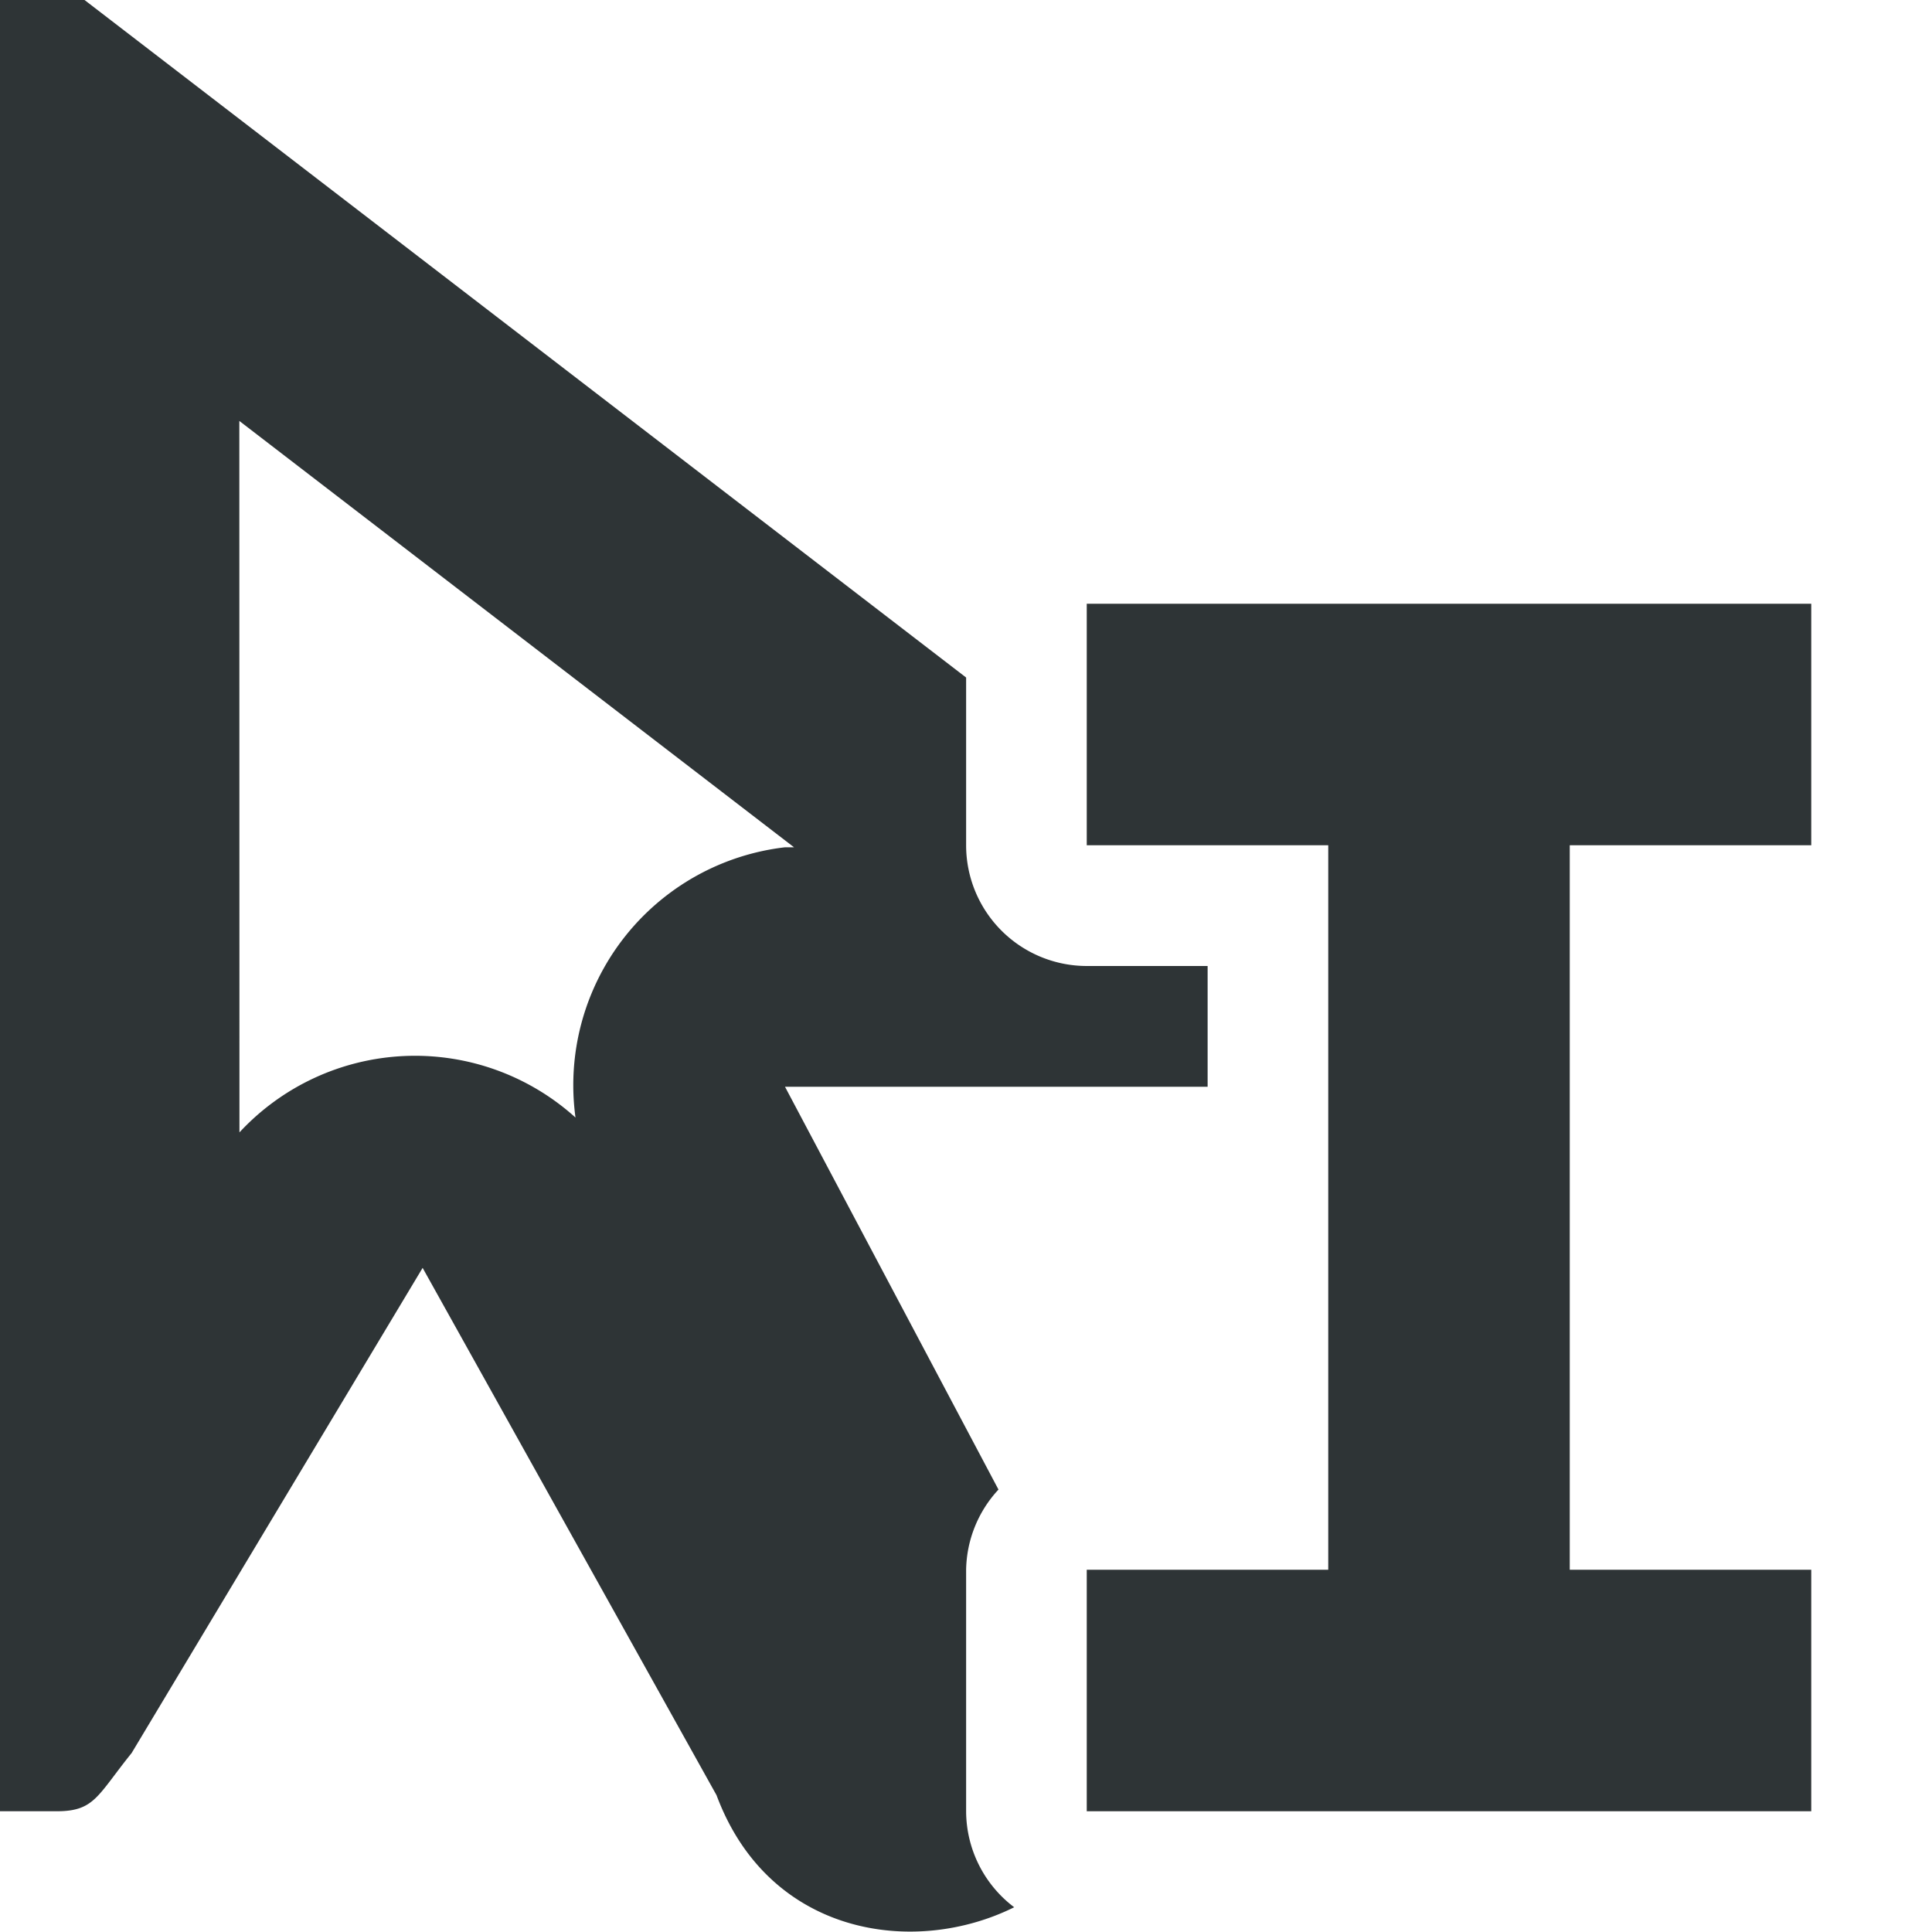
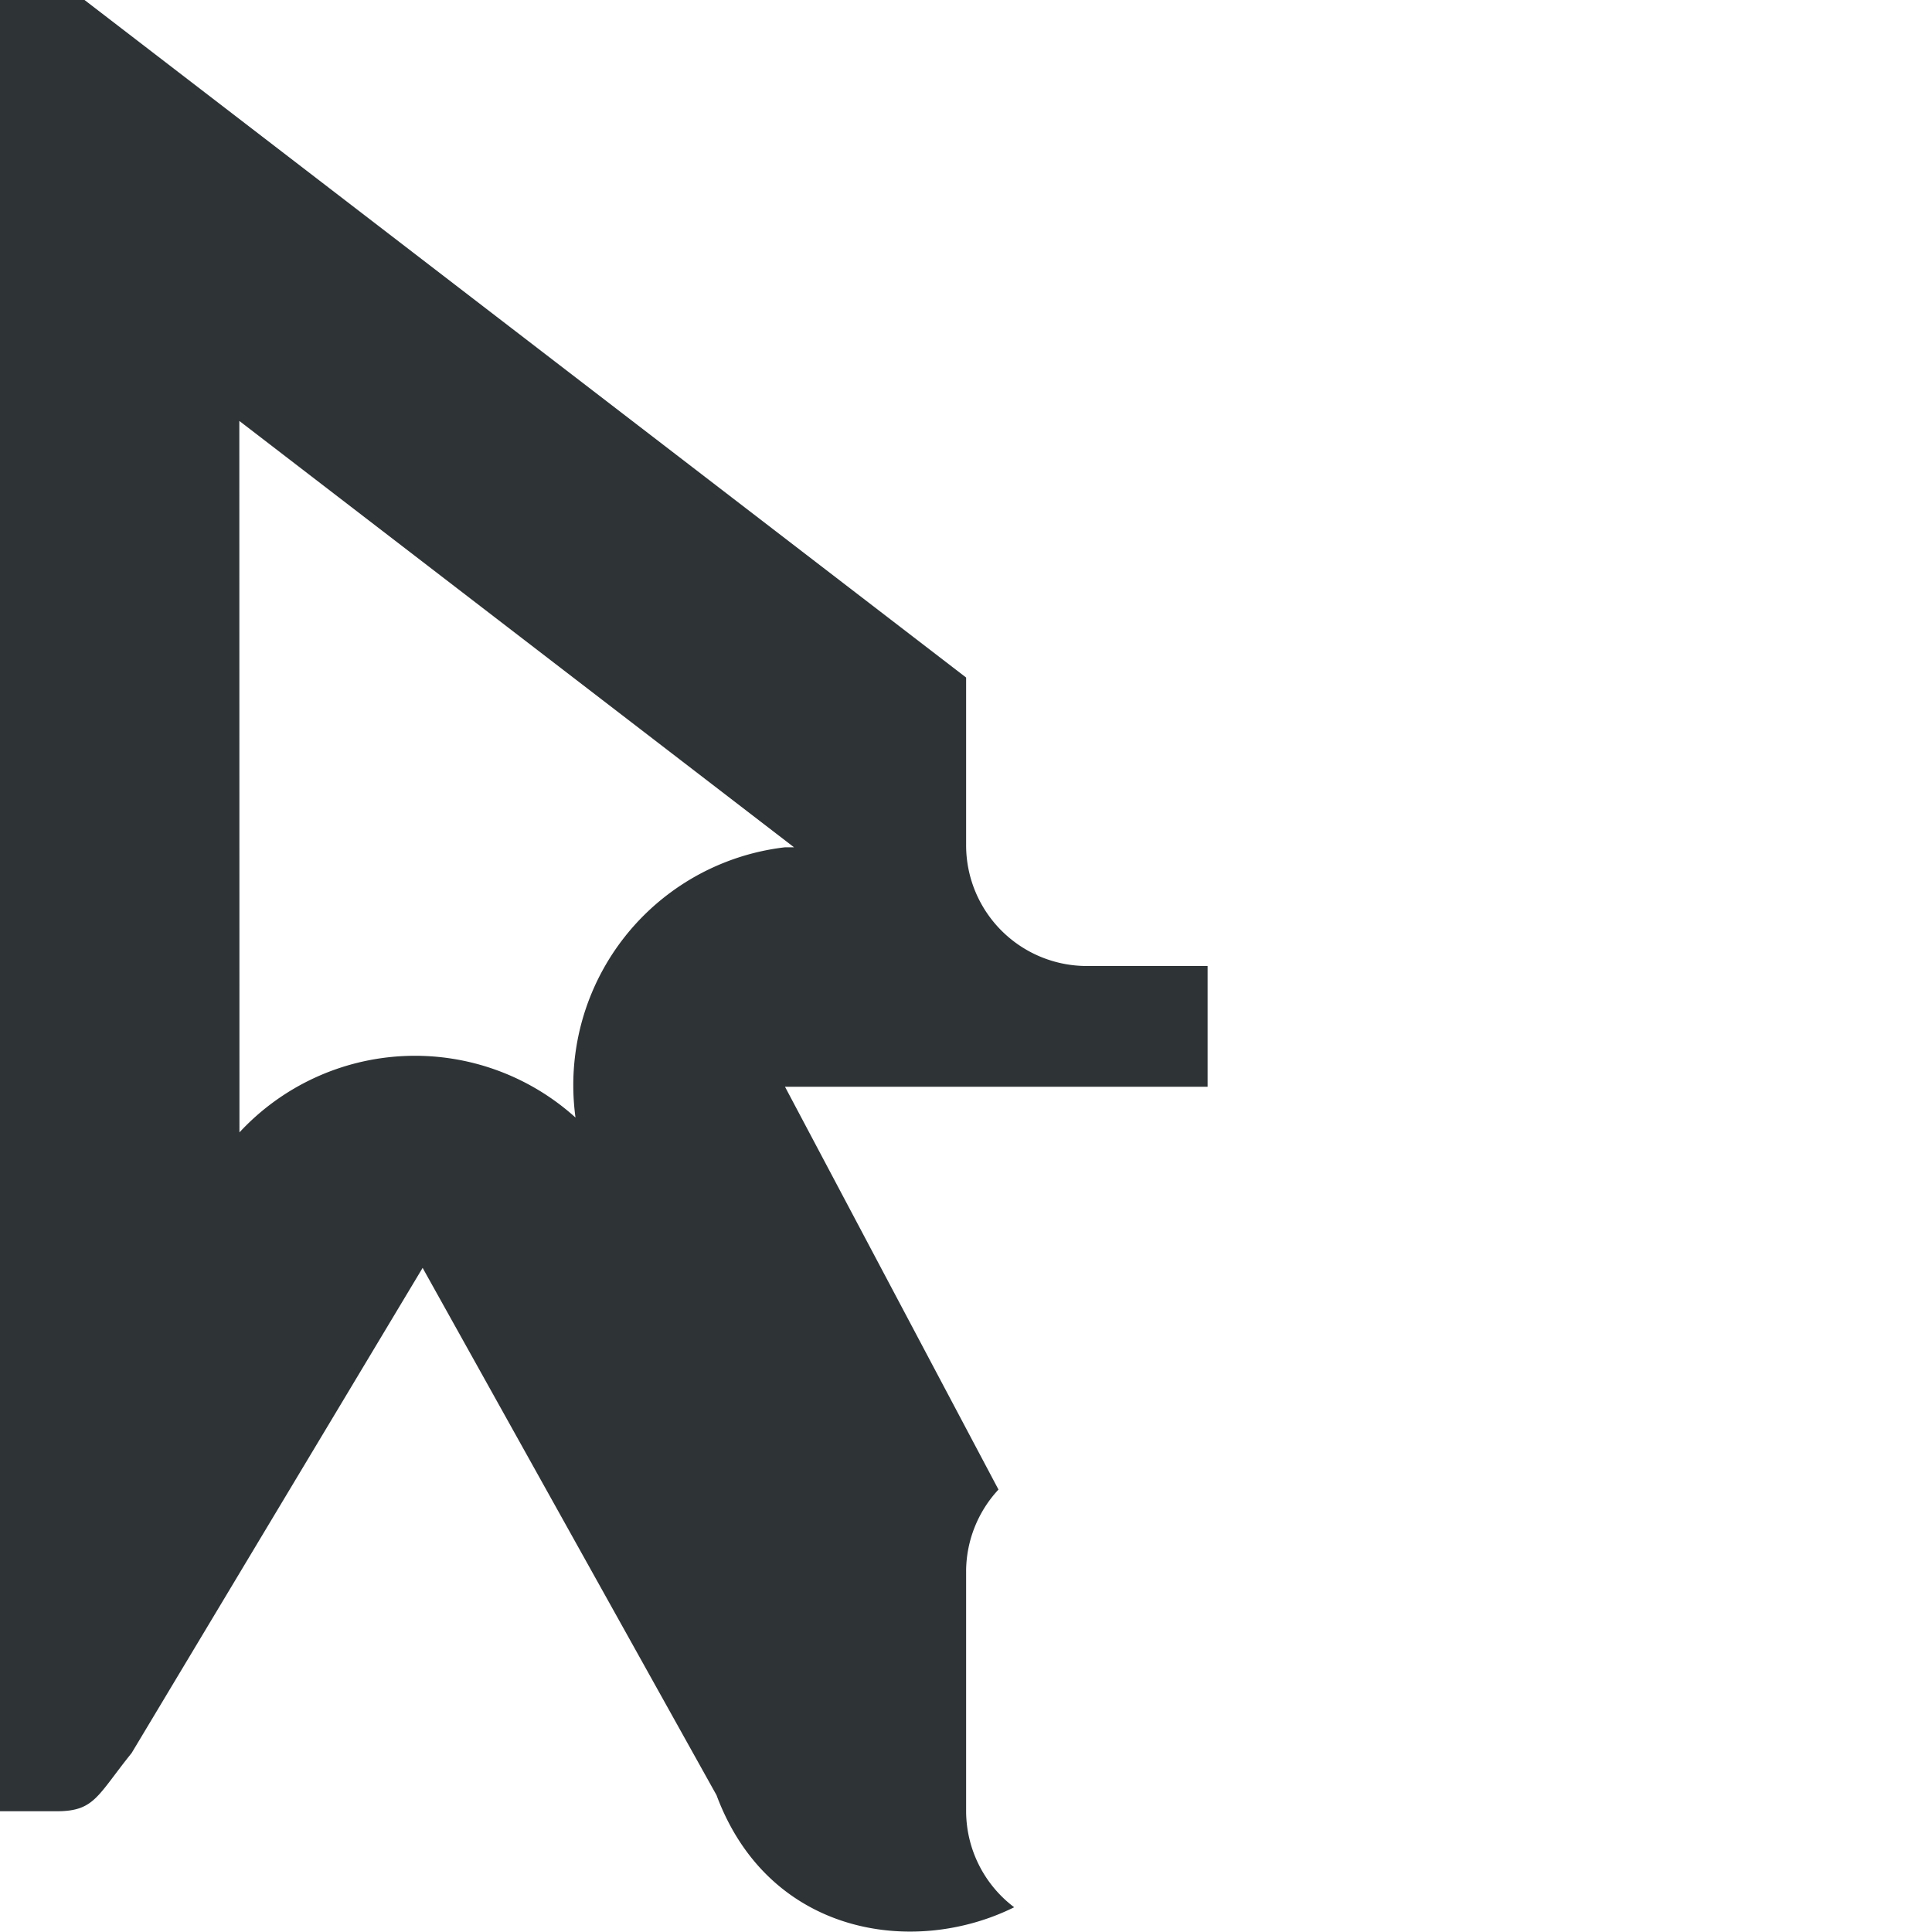
<svg xmlns="http://www.w3.org/2000/svg" viewBox="0 0 16 16">
  <g fill="#2e3436">
-     <path d="m9 5v2h2v6h-2v2h6v-2h-2v-6h2v-2z" />
    <path d="m0 0v15h.477c.307-.002.33-.131.613-.482l2.41-4.018 2.434 4.367c.433 1.163 1.636 1.34 2.465.928a1 1 0 0 1 -.398-.795v-2a1 1 0 0 1 .268-.664l-1.768-3.336h3.5v-1h-1a1 1 0 0 1 -1-1v-1.389l-7.301-5.611zm1.982 3.486 4.594 3.531h-.076a1.983 1.983 0 0 0 -1.734 2.238 1.983 1.983 0 0 0 -2.783.123z" />
  </g>
</svg>